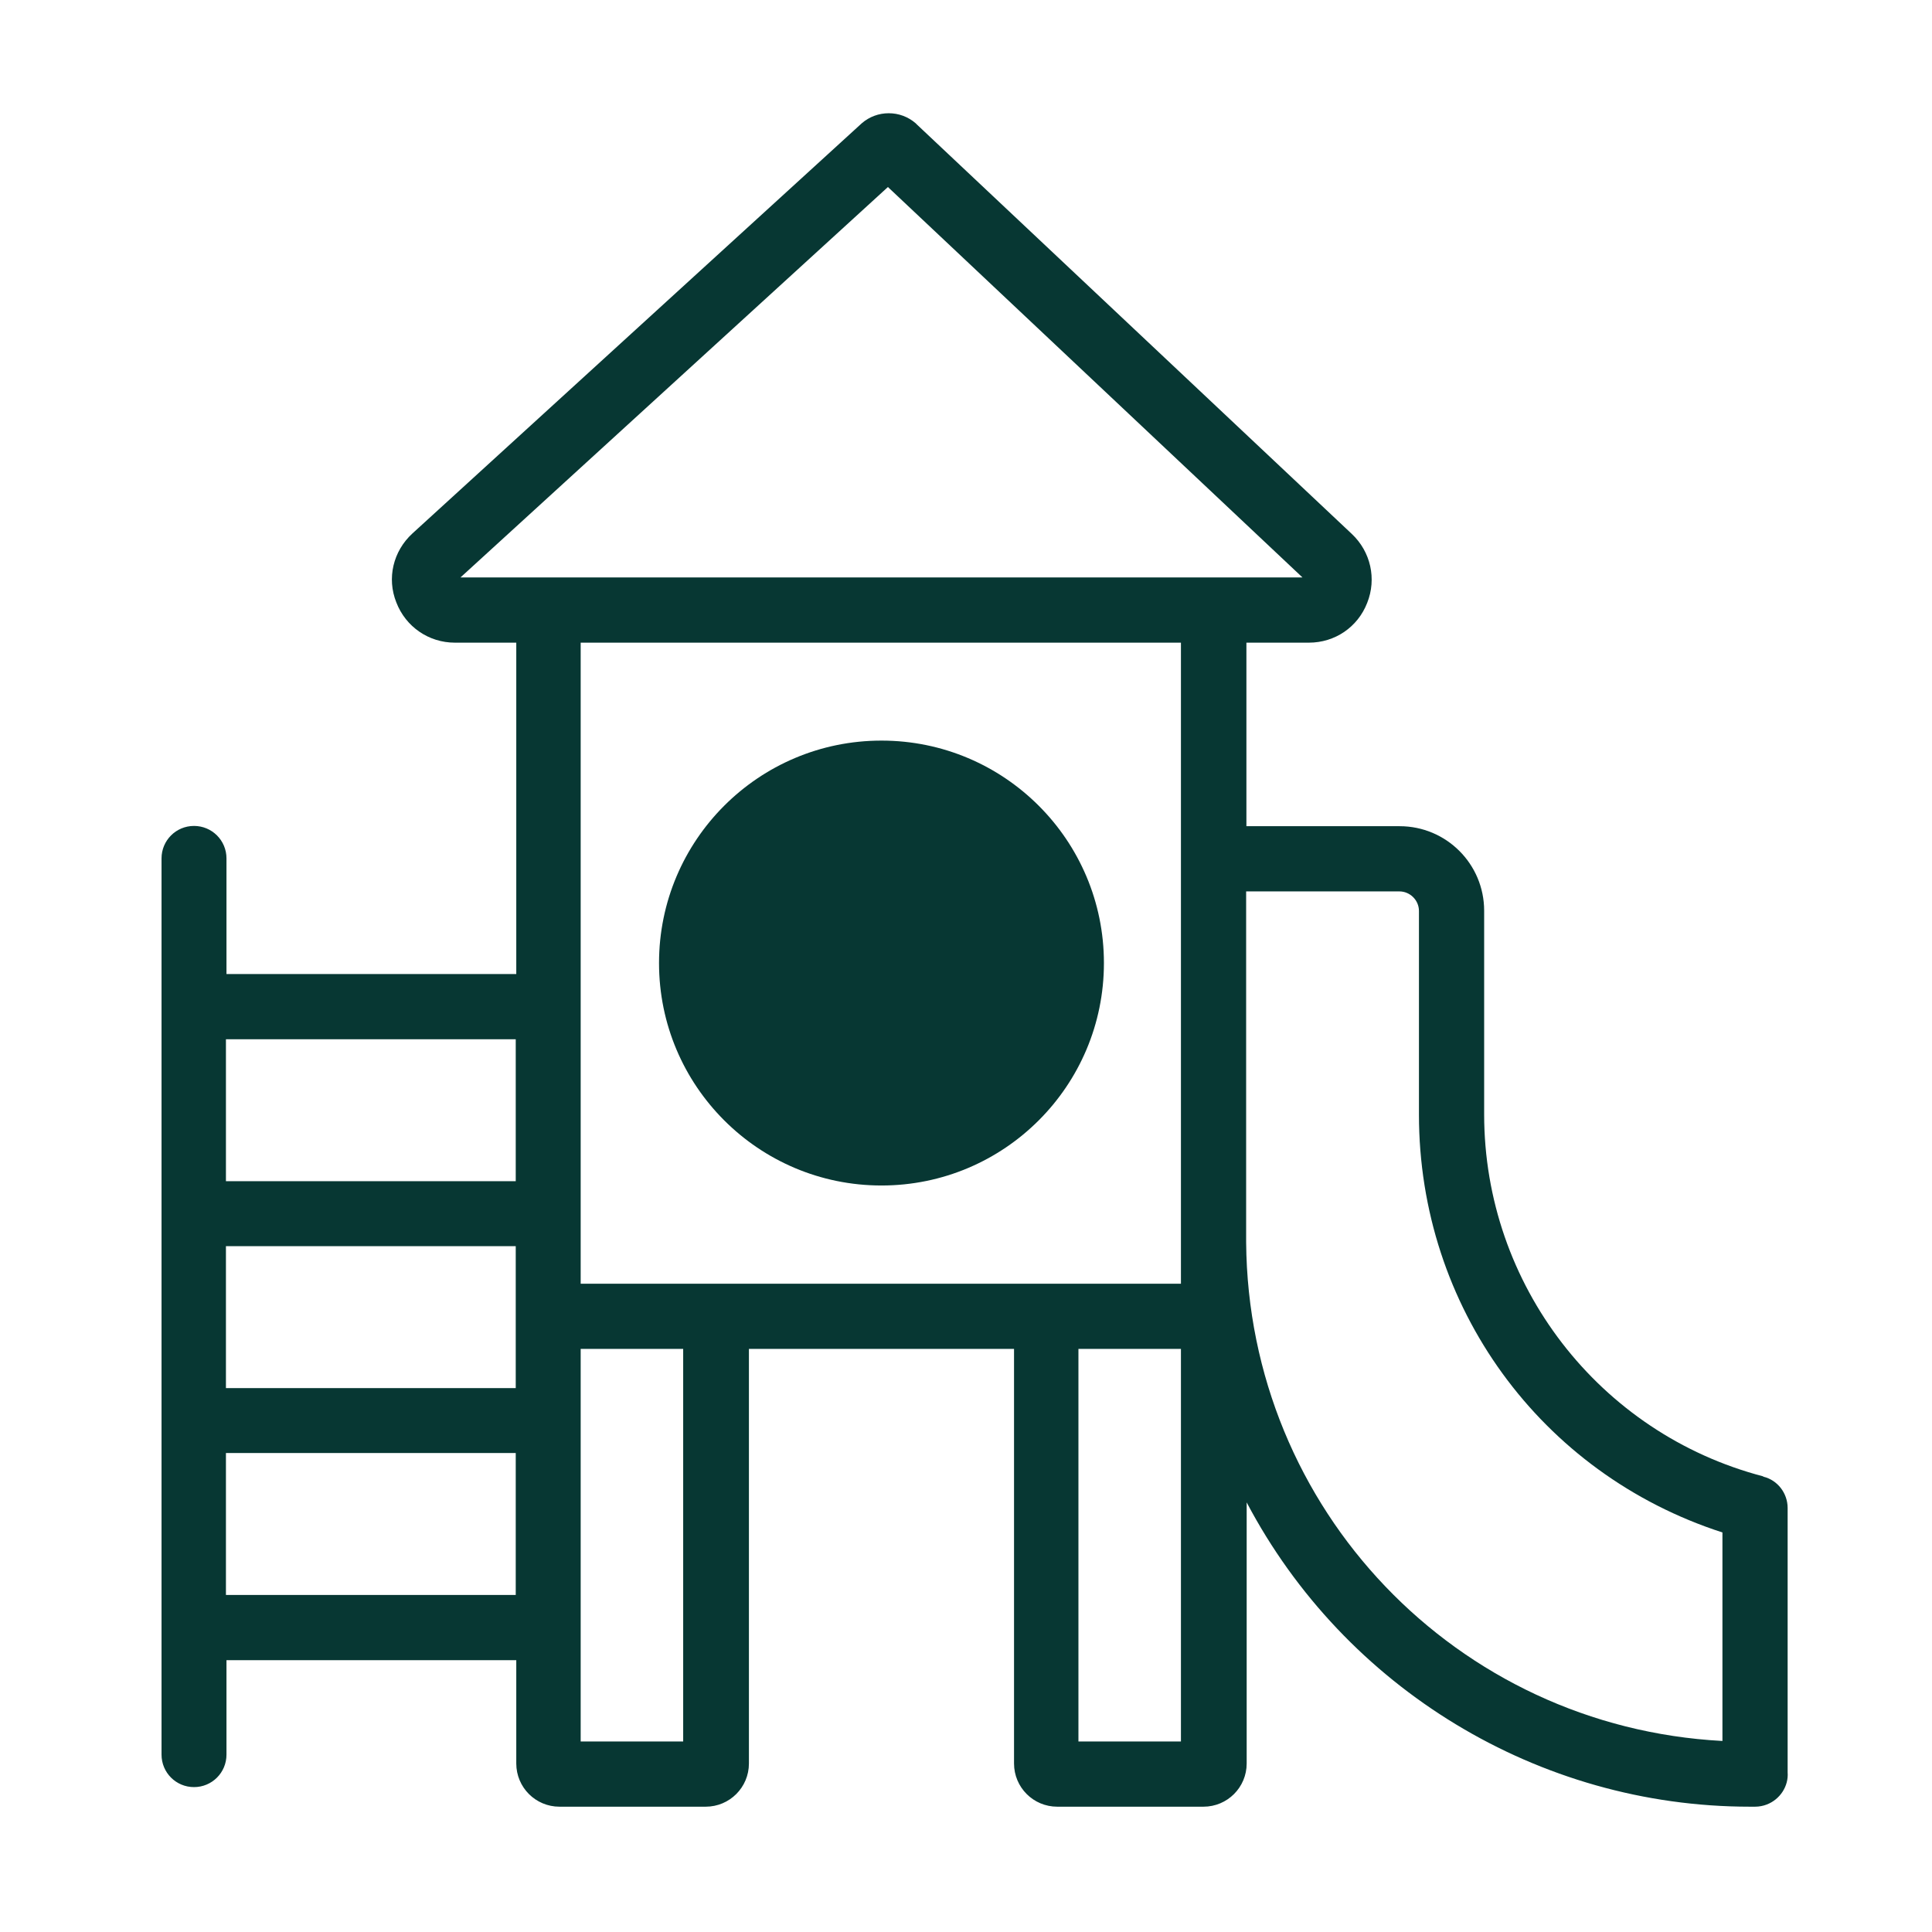
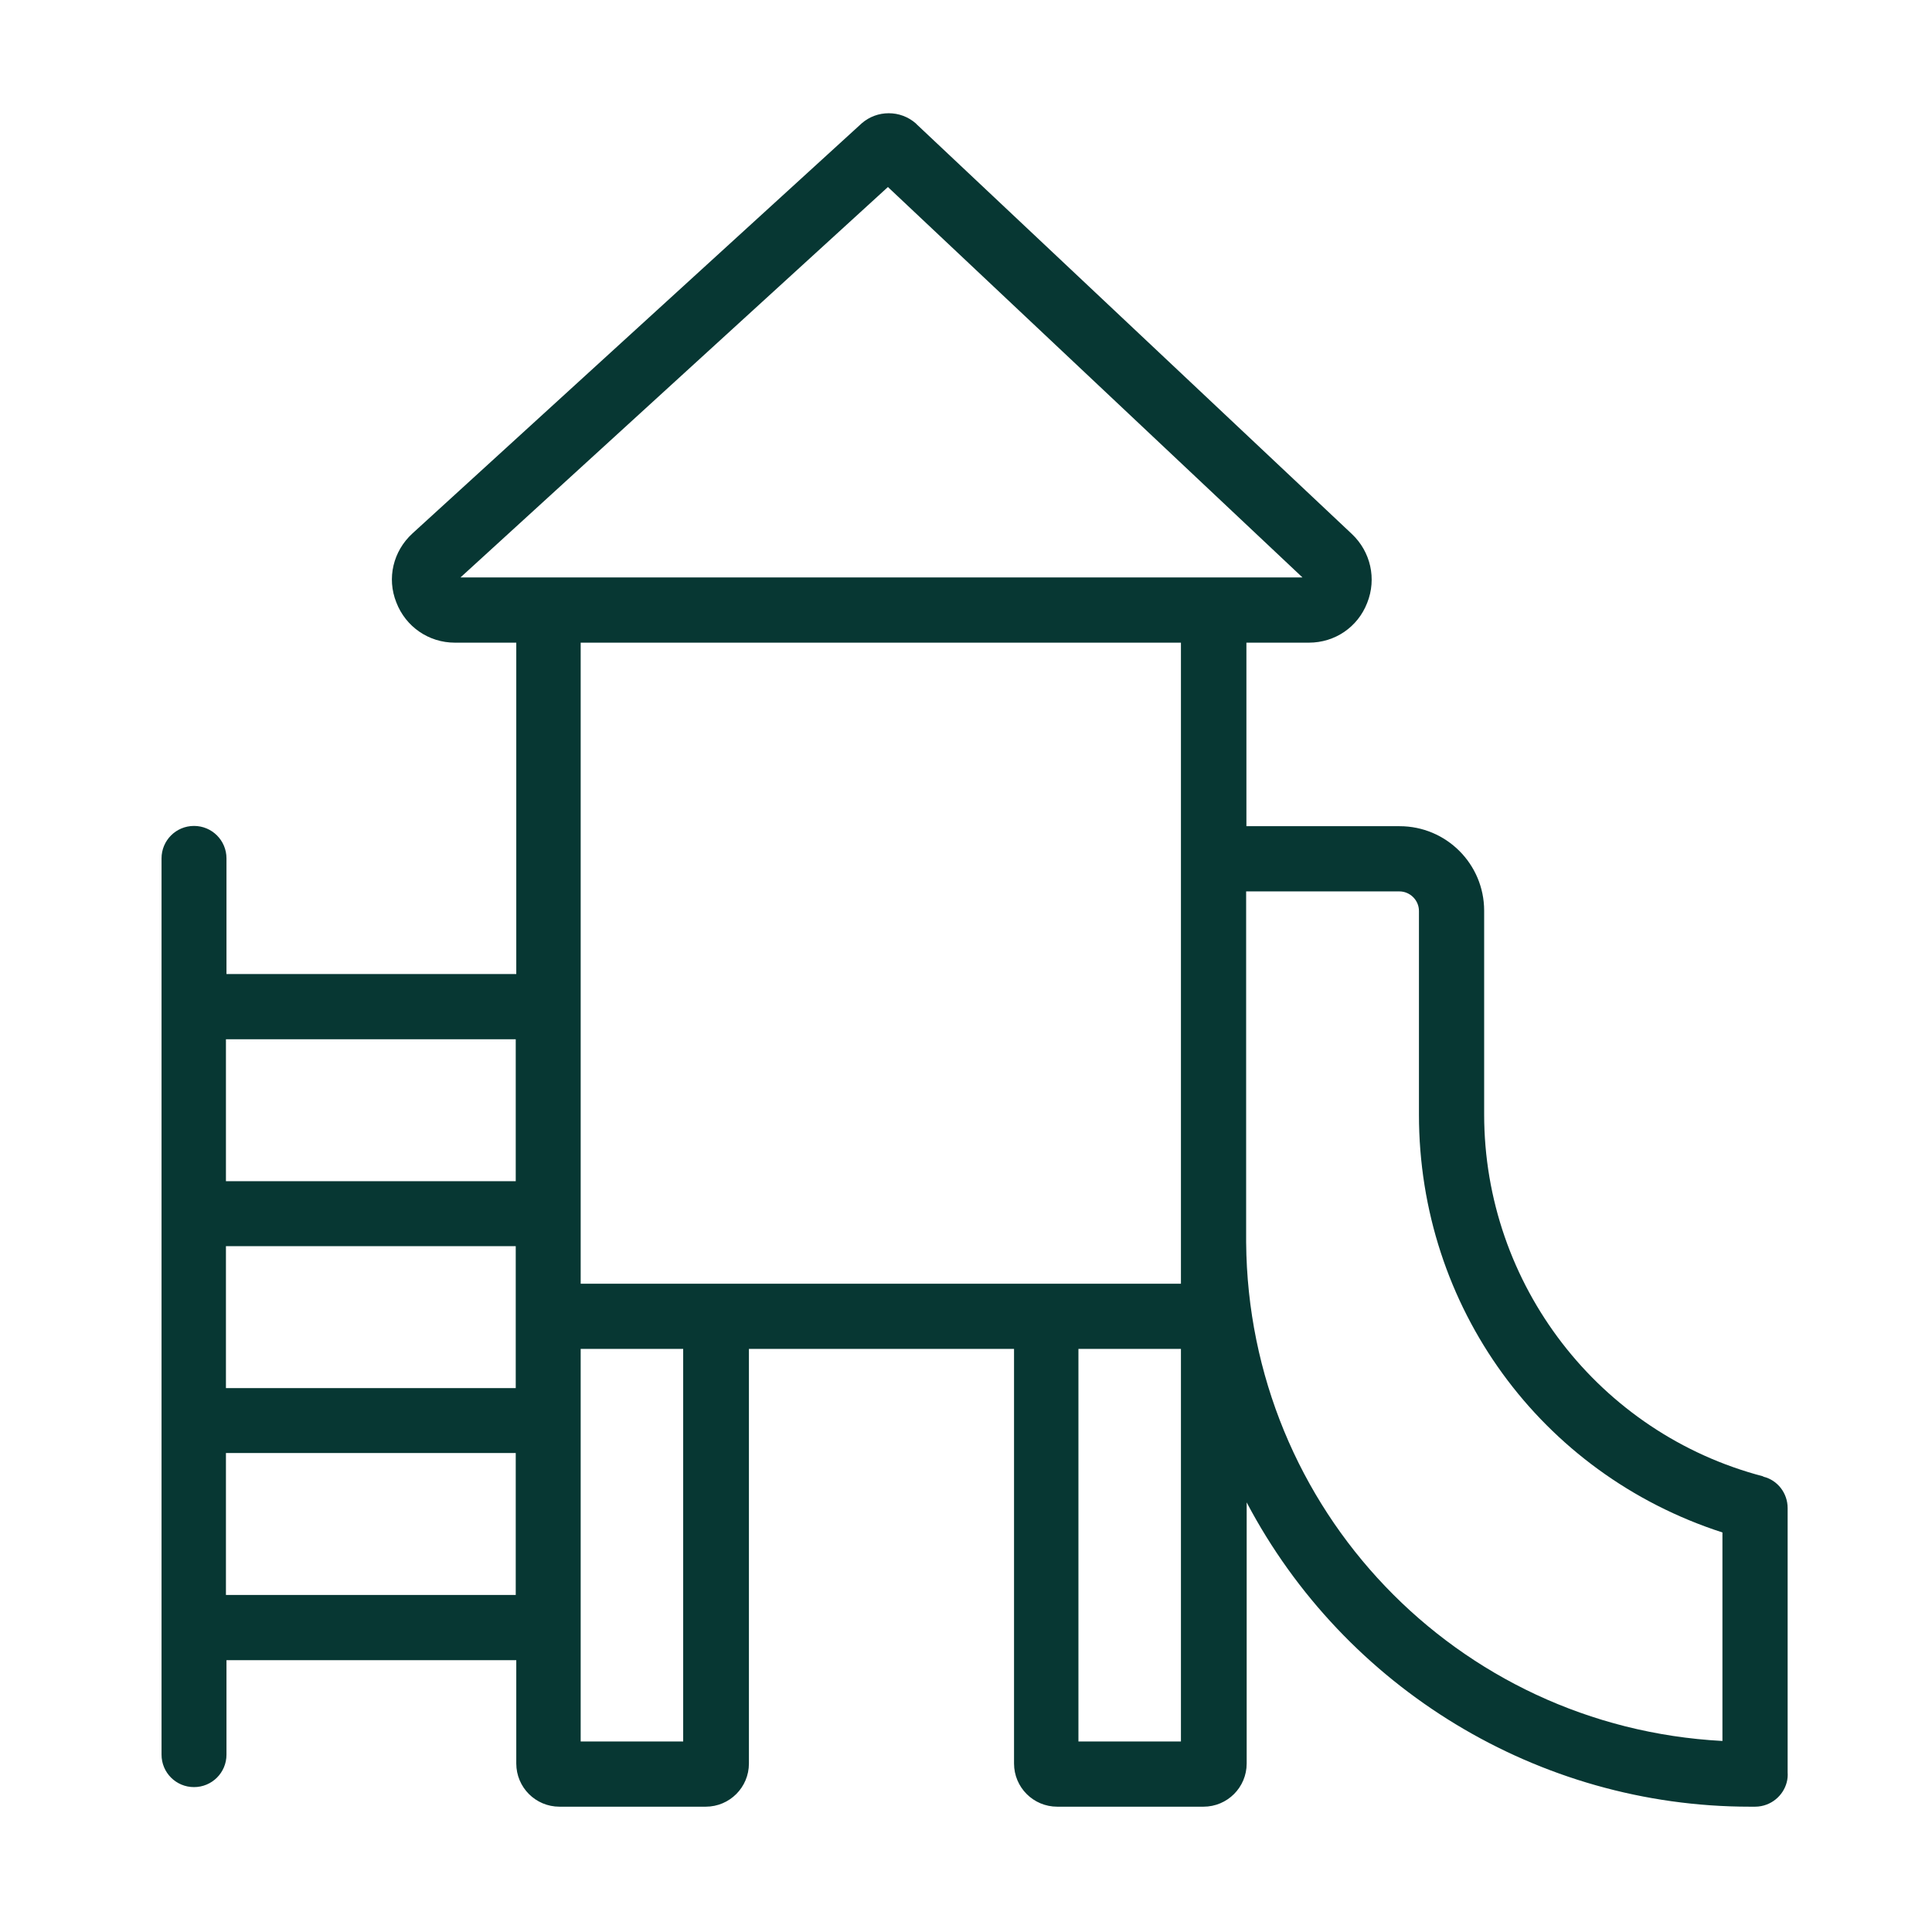
<svg xmlns="http://www.w3.org/2000/svg" id="Calque_1" viewBox="0 0 72 72">
  <defs>
    <style>.cls-1{fill:#073733;stroke-width:0px;}</style>
  </defs>
-   <circle class="cls-1" cx="32.85" cy="35.89" r="8.29" />
-   <path class="cls-1" d="m65.71,55.02c-6.12-1.6-10.4-7.15-10.4-13.49v-7.59c0-1.74-1.41-3.15-3.15-3.15h-5.71v-6.84h2.33c.97,0,1.82-.58,2.17-1.48.36-.9.13-1.91-.57-2.57l-16.21-15.26-.05-.05c-.28-.24-.63-.37-1-.37s-.72.13-1,.37l-16.75,15.29c-.72.66-.96,1.67-.6,2.57.35.91,1.21,1.5,2.18,1.5h2.29v12.35h-10.7s-.07,0-.1,0v-4.31c0-.67-.54-1.21-1.21-1.21s-1.21.54-1.21,1.21v33.4c0,.67.54,1.21,1.21,1.21s1.21-.54,1.21-1.21v-3.52s.04,0,.06,0h10.74v3.85c0,.89.72,1.61,1.61,1.61h5.45c.89,0,1.61-.72,1.61-1.61v-15.45h9.88v15.45c0,.89.72,1.61,1.61,1.61h5.45c.89,0,1.61-.72,1.61-1.61v-9.73c3.65,6.93,10.88,11.34,18.75,11.34h.2c.15,0,.3-.03.43-.08.5-.19.82-.69.78-1.2v-9.85c0-.55-.37-1.04-.91-1.17Zm-46.49,4.42h-10.74s-.04,0-.06,0v-5.29s.05,0,.07,0h10.73v5.29Zm0-7.71h-10.73s-.05,0-.07,0v-5.29s.03,0,.04,0h10.76v5.29Zm0-7.71h-10.76s-.03,0-.04,0v-5.29s.07,0,.1,0h10.7v5.29Zm6.24,20.88h-3.82v-14.63h3.82v14.63Zm18.55,0h-3.82v-14.63h3.82v14.63Zm0-17.06h-22.37v-23.89h22.37v23.89Zm-26.85-26.32l15.93-14.55,15.45,14.55h-31.38Zm47.02,43.36c-9.9-.53-17.66-8.63-17.74-18.58v-13.08h5.71c.4,0,.73.33.73.73v7.59c0,7.15,4.53,13.38,11.31,15.57v7.77Z" />
+   <path class="cls-1" d="m65.71,55.02c-6.12-1.6-10.4-7.15-10.4-13.49v-7.59c0-1.74-1.41-3.15-3.15-3.15h-5.71v-6.84h2.33c.97,0,1.82-.58,2.17-1.48.36-.9.13-1.91-.57-2.57l-16.21-15.26-.05-.05c-.28-.24-.63-.37-1-.37s-.72.13-1,.37l-16.75,15.29c-.72.66-.96,1.67-.6,2.57.35.91,1.21,1.5,2.18,1.5h2.29v12.35h-10.7s-.07,0-.1,0v-4.31c0-.67-.54-1.21-1.21-1.21s-1.21.54-1.21,1.21v33.4c0,.67.54,1.21,1.21,1.21s1.21-.54,1.21-1.21v-3.52s.04,0,.06,0h10.74v3.85c0,.89.72,1.61,1.61,1.61h5.45c.89,0,1.61-.72,1.61-1.61v-15.45h9.88v15.45c0,.89.72,1.61,1.61,1.61h5.45c.89,0,1.61-.72,1.61-1.61v-9.73c3.65,6.93,10.88,11.34,18.75,11.34h.2c.15,0,.3-.03.43-.08.5-.19.82-.69.78-1.2v-9.85c0-.55-.37-1.04-.91-1.17Zm-46.49,4.42h-10.74s-.04,0-.06,0v-5.29s.05,0,.07,0h10.73v5.29Zm0-7.71h-10.73s-.05,0-.07,0v-5.29s.03,0,.04,0h10.76v5.29m0-7.71h-10.76s-.03,0-.04,0v-5.29s.07,0,.1,0h10.7v5.29Zm6.24,20.88h-3.82v-14.63h3.82v14.63Zm18.55,0h-3.82v-14.63h3.82v14.63Zm0-17.06h-22.37v-23.89h22.37v23.89Zm-26.85-26.32l15.93-14.55,15.45,14.55h-31.38Zm47.02,43.36c-9.9-.53-17.66-8.63-17.74-18.58v-13.08h5.71c.4,0,.73.33.73.73v7.59c0,7.15,4.53,13.38,11.31,15.57v7.77Z" />
</svg>